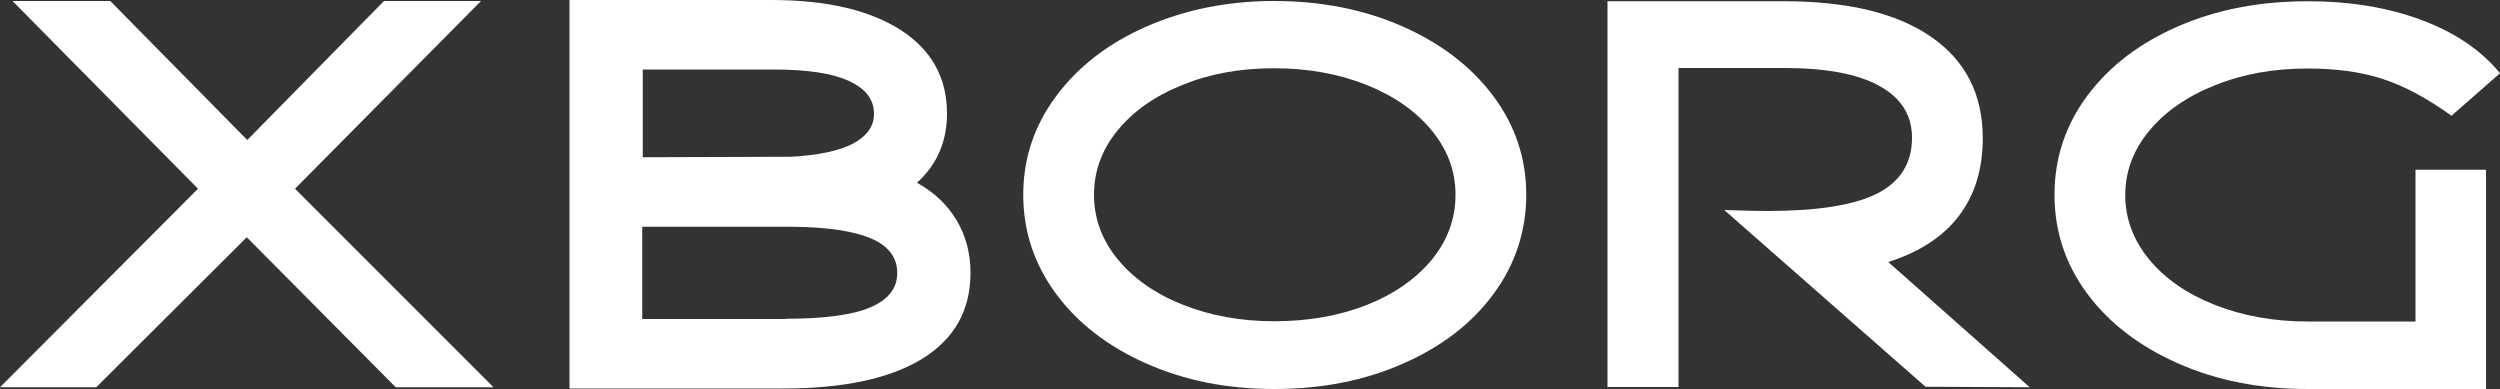
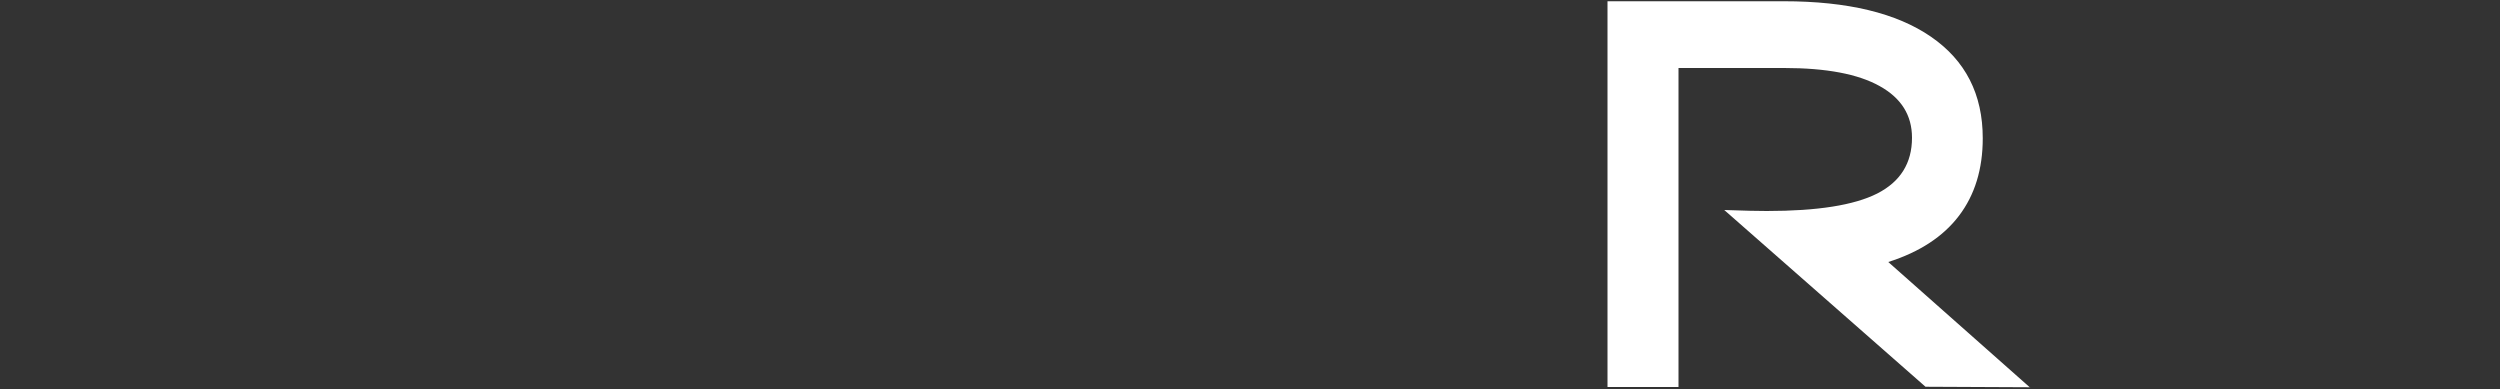
<svg xmlns="http://www.w3.org/2000/svg" id="Layer_2" data-name="Layer 2" viewBox="0 0 100 15.56">
  <rect x="0" y="0" width="100" height="15.56" fill="#333333" stroke="none" />
  <defs>
    <style>
      .cls-1 {
        fill: #fff;
      }
    </style>
  </defs>
  <g id="Layer_1-2" data-name="Layer 1">
    <g>
-       <path class="cls-1" d="M3.86,15.49H0l7.92-7.94L.5.04h3.91l5.48,5.56L15.36.04h3.88l-7.44,7.51,7.94,7.94h-3.91l-5.96-6-6.02,6h0Z" />
-       <path class="cls-1" d="M22.78,15.54V0h8.07c2.2,0,3.92.4,5.16,1.19,1.24.79,1.87,1.91,1.87,3.35,0,1.12-.4,2.04-1.2,2.77.7.39,1.23.9,1.59,1.51.36.61.55,1.31.55,2.09,0,1.5-.64,2.64-1.93,3.44-1.29.79-3.14,1.19-5.55,1.19h-8.56,0ZM31.64,6.27c1.11-.06,1.94-.24,2.49-.53.55-.3.83-.69.83-1.19,0-.57-.33-1-1-1.31s-1.67-.46-3.01-.46h-5.24v3.51l5.93-.02ZM31.42,12.75c1.56,0,2.69-.15,3.4-.46.71-.3,1.07-.76,1.07-1.37s-.34-1.07-1.02-1.37c-.68-.3-1.75-.47-3.22-.48h-5.96v3.69h5.72Z" />
-       <path class="cls-1" d="M45.85,14.54c-1.53-.68-2.74-1.61-3.61-2.79-.87-1.18-1.31-2.5-1.31-3.96s.44-2.77,1.32-3.95c.88-1.18,2.08-2.11,3.61-2.78,1.53-.67,3.23-1.02,5.11-1.02s3.6.34,5.14,1.02c1.53.68,2.74,1.6,3.62,2.78.88,1.18,1.32,2.5,1.32,3.95s-.44,2.79-1.31,3.97c-.87,1.18-2.08,2.11-3.61,2.78-1.53.68-3.26,1.02-5.16,1.02s-3.58-.34-5.12-1.02h0ZM54.67,12.2c1.1-.44,1.96-1.04,2.6-1.81.63-.77.95-1.64.95-2.6s-.32-1.8-.95-2.57c-.63-.77-1.5-1.38-2.6-1.82-1.1-.44-2.33-.67-3.7-.67s-2.58.22-3.68.67c-1.1.44-1.96,1.05-2.59,1.82-.63.77-.94,1.63-.94,2.57s.31,1.8.94,2.57c.63.77,1.49,1.38,2.59,1.82,1.1.44,2.32.67,3.68.67s2.6-.22,3.7-.65Z" />
      <path class="cls-1" d="M81.21,15.49l-4.19-.02-8.05-7.07c.81.03,1.38.04,1.7.04,2.02,0,3.49-.23,4.42-.7.92-.47,1.39-1.21,1.39-2.23,0-.9-.43-1.59-1.3-2.07-.86-.48-2.13-.72-3.81-.72h-4.23v12.76h-2.84V.05h7.05c2.55,0,4.51.47,5.89,1.42,1.38.95,2.07,2.3,2.07,4.06,0,1.24-.32,2.27-.95,3.1-.63.83-1.57,1.45-2.83,1.85l5.67,5.02Z" />
-       <path class="cls-1" d="M92.3,15.56c-1.9,0-3.63-.34-5.17-1.02-1.54-.68-2.75-1.6-3.63-2.78-.88-1.18-1.32-2.5-1.32-3.97s.44-2.79,1.32-3.97c.88-1.18,2.09-2.1,3.63-2.77,1.54-.67,3.27-1,5.17-1,1.7,0,3.22.25,4.56.75,1.34.5,2.39,1.21,3.14,2.13l-1.94,1.7c-.99-.71-1.92-1.21-2.78-1.48-.86-.28-1.86-.41-2.98-.41-1.35,0-2.59.22-3.7.67-1.11.44-1.99,1.05-2.63,1.82s-.96,1.63-.96,2.57.32,1.8.95,2.57c.63.77,1.51,1.38,2.62,1.82,1.11.44,2.35.67,3.72.67h4.32v-6.07h2.82v8.77h-7.13,0Z" />
    </g>
  </g>
</svg>